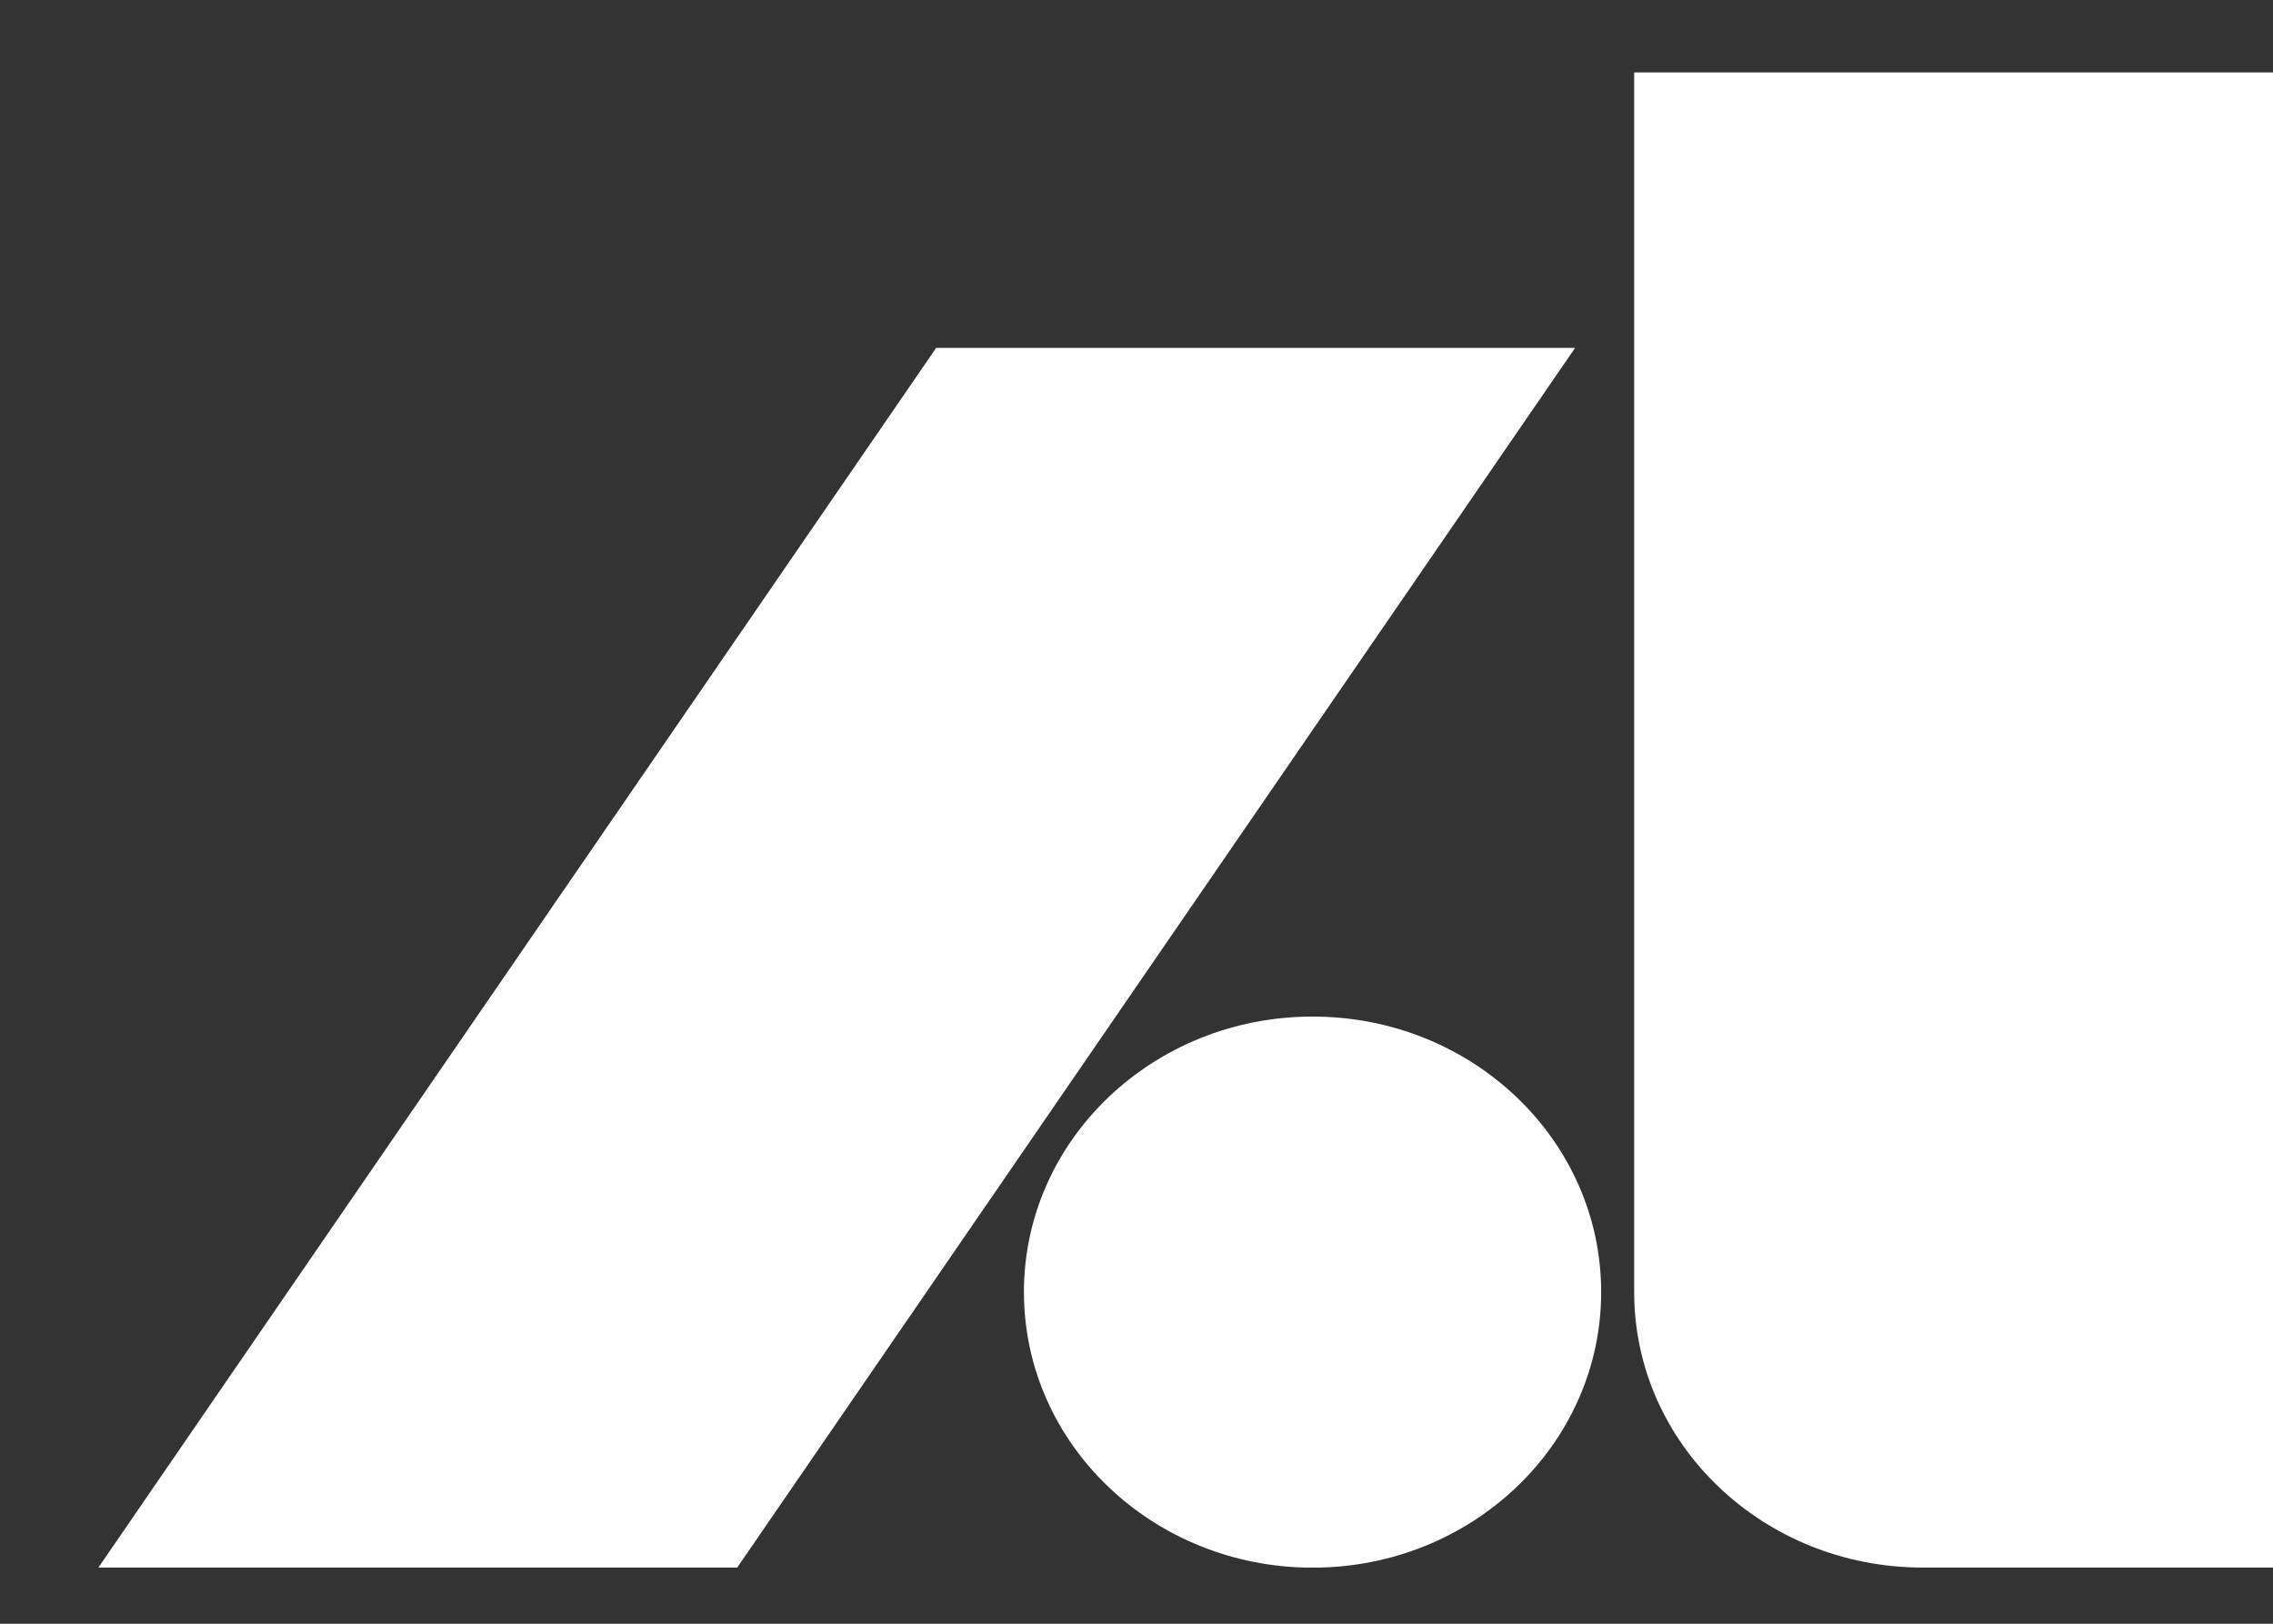
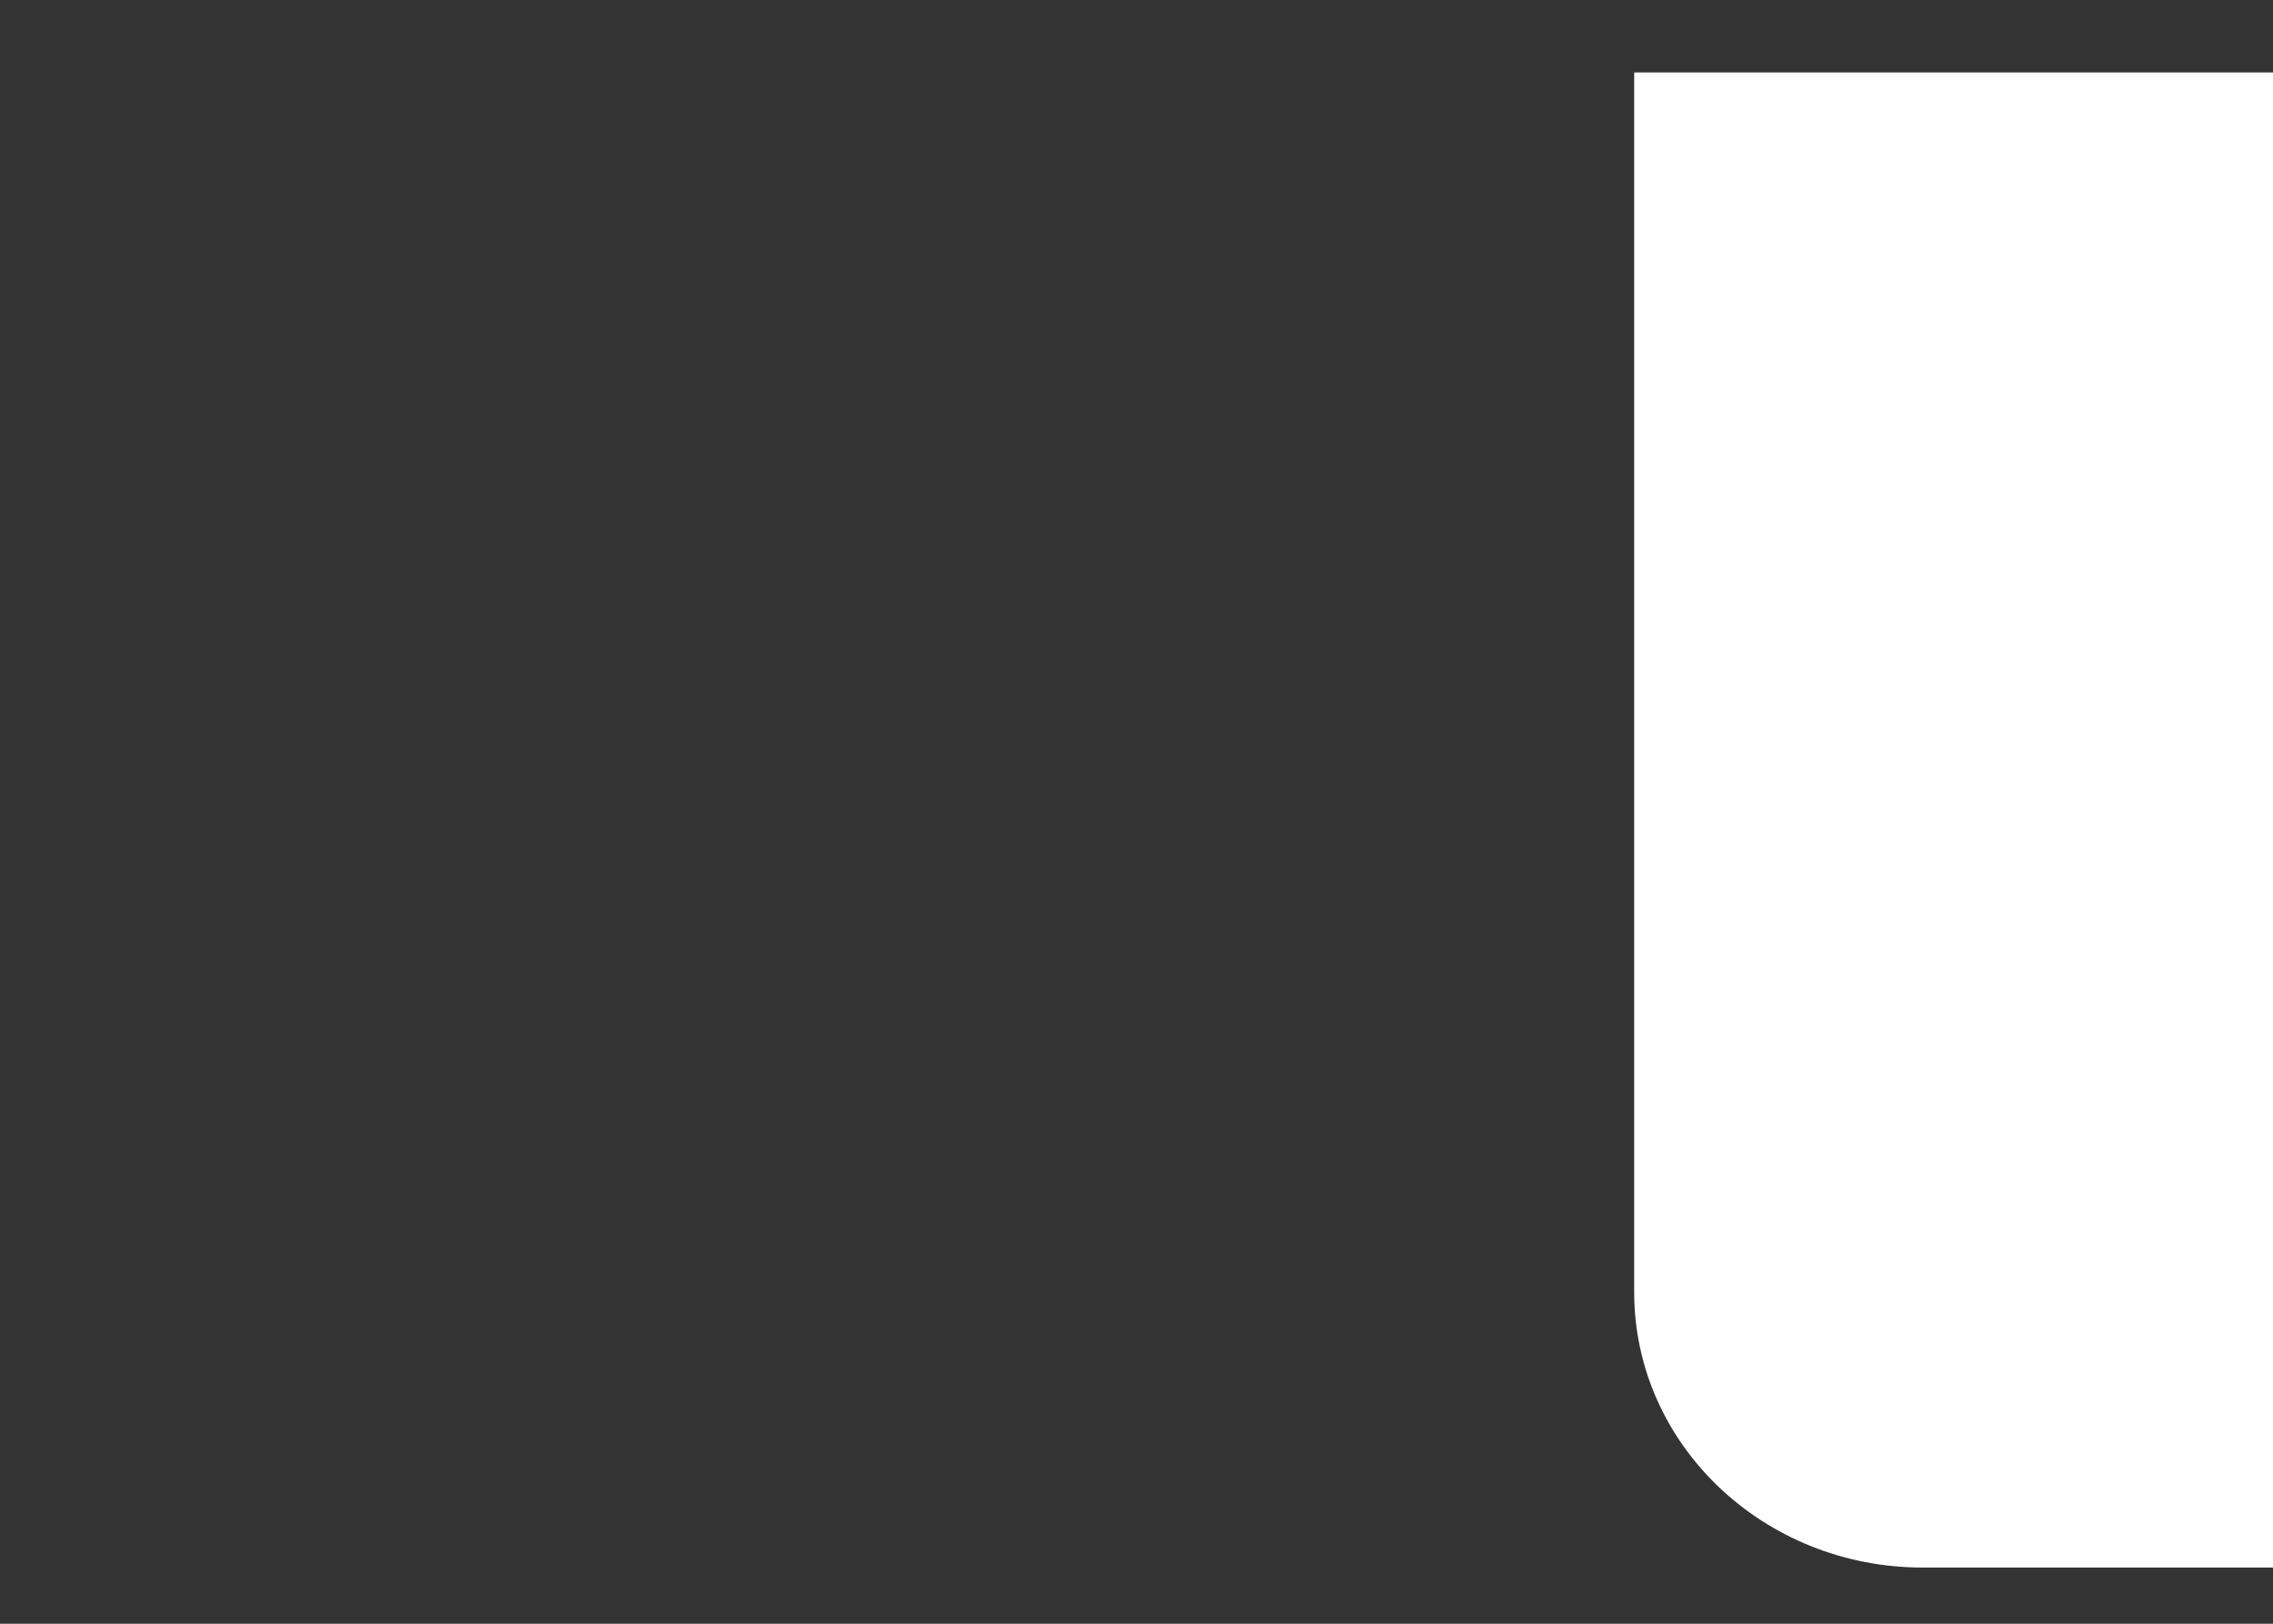
<svg xmlns="http://www.w3.org/2000/svg" width="21" height="15" viewBox="0 0 21 15" fill="none">
  <rect x="0" y="0" width="21" height="15" fill="#333333" stroke="none" />
  <g clip-path="url(#clip0_3967_174)">
    <path d="M15.098 11.936C15.098 13.342 16.291 14.481 17.764 14.481H21V0.669H15.098V11.936Z" fill="white" />
-     <path d="M12.127 14.482C13.6 14.482 14.793 13.342 14.793 11.936C14.793 10.53 13.6 9.391 12.127 9.391C10.654 9.391 9.46 10.53 9.46 11.936C9.46 13.342 10.654 14.482 12.127 14.482Z" fill="white" />
-     <path d="M8.649 3.214L0.909 14.481H6.811L14.552 3.214H8.649Z" fill="white" />
  </g>
  <defs>
    <clipPath id="clip0_3967_174">
      <rect width="20.091" height="13.812" fill="white" transform="translate(0.909 0.669)" />
    </clipPath>
  </defs>
</svg>